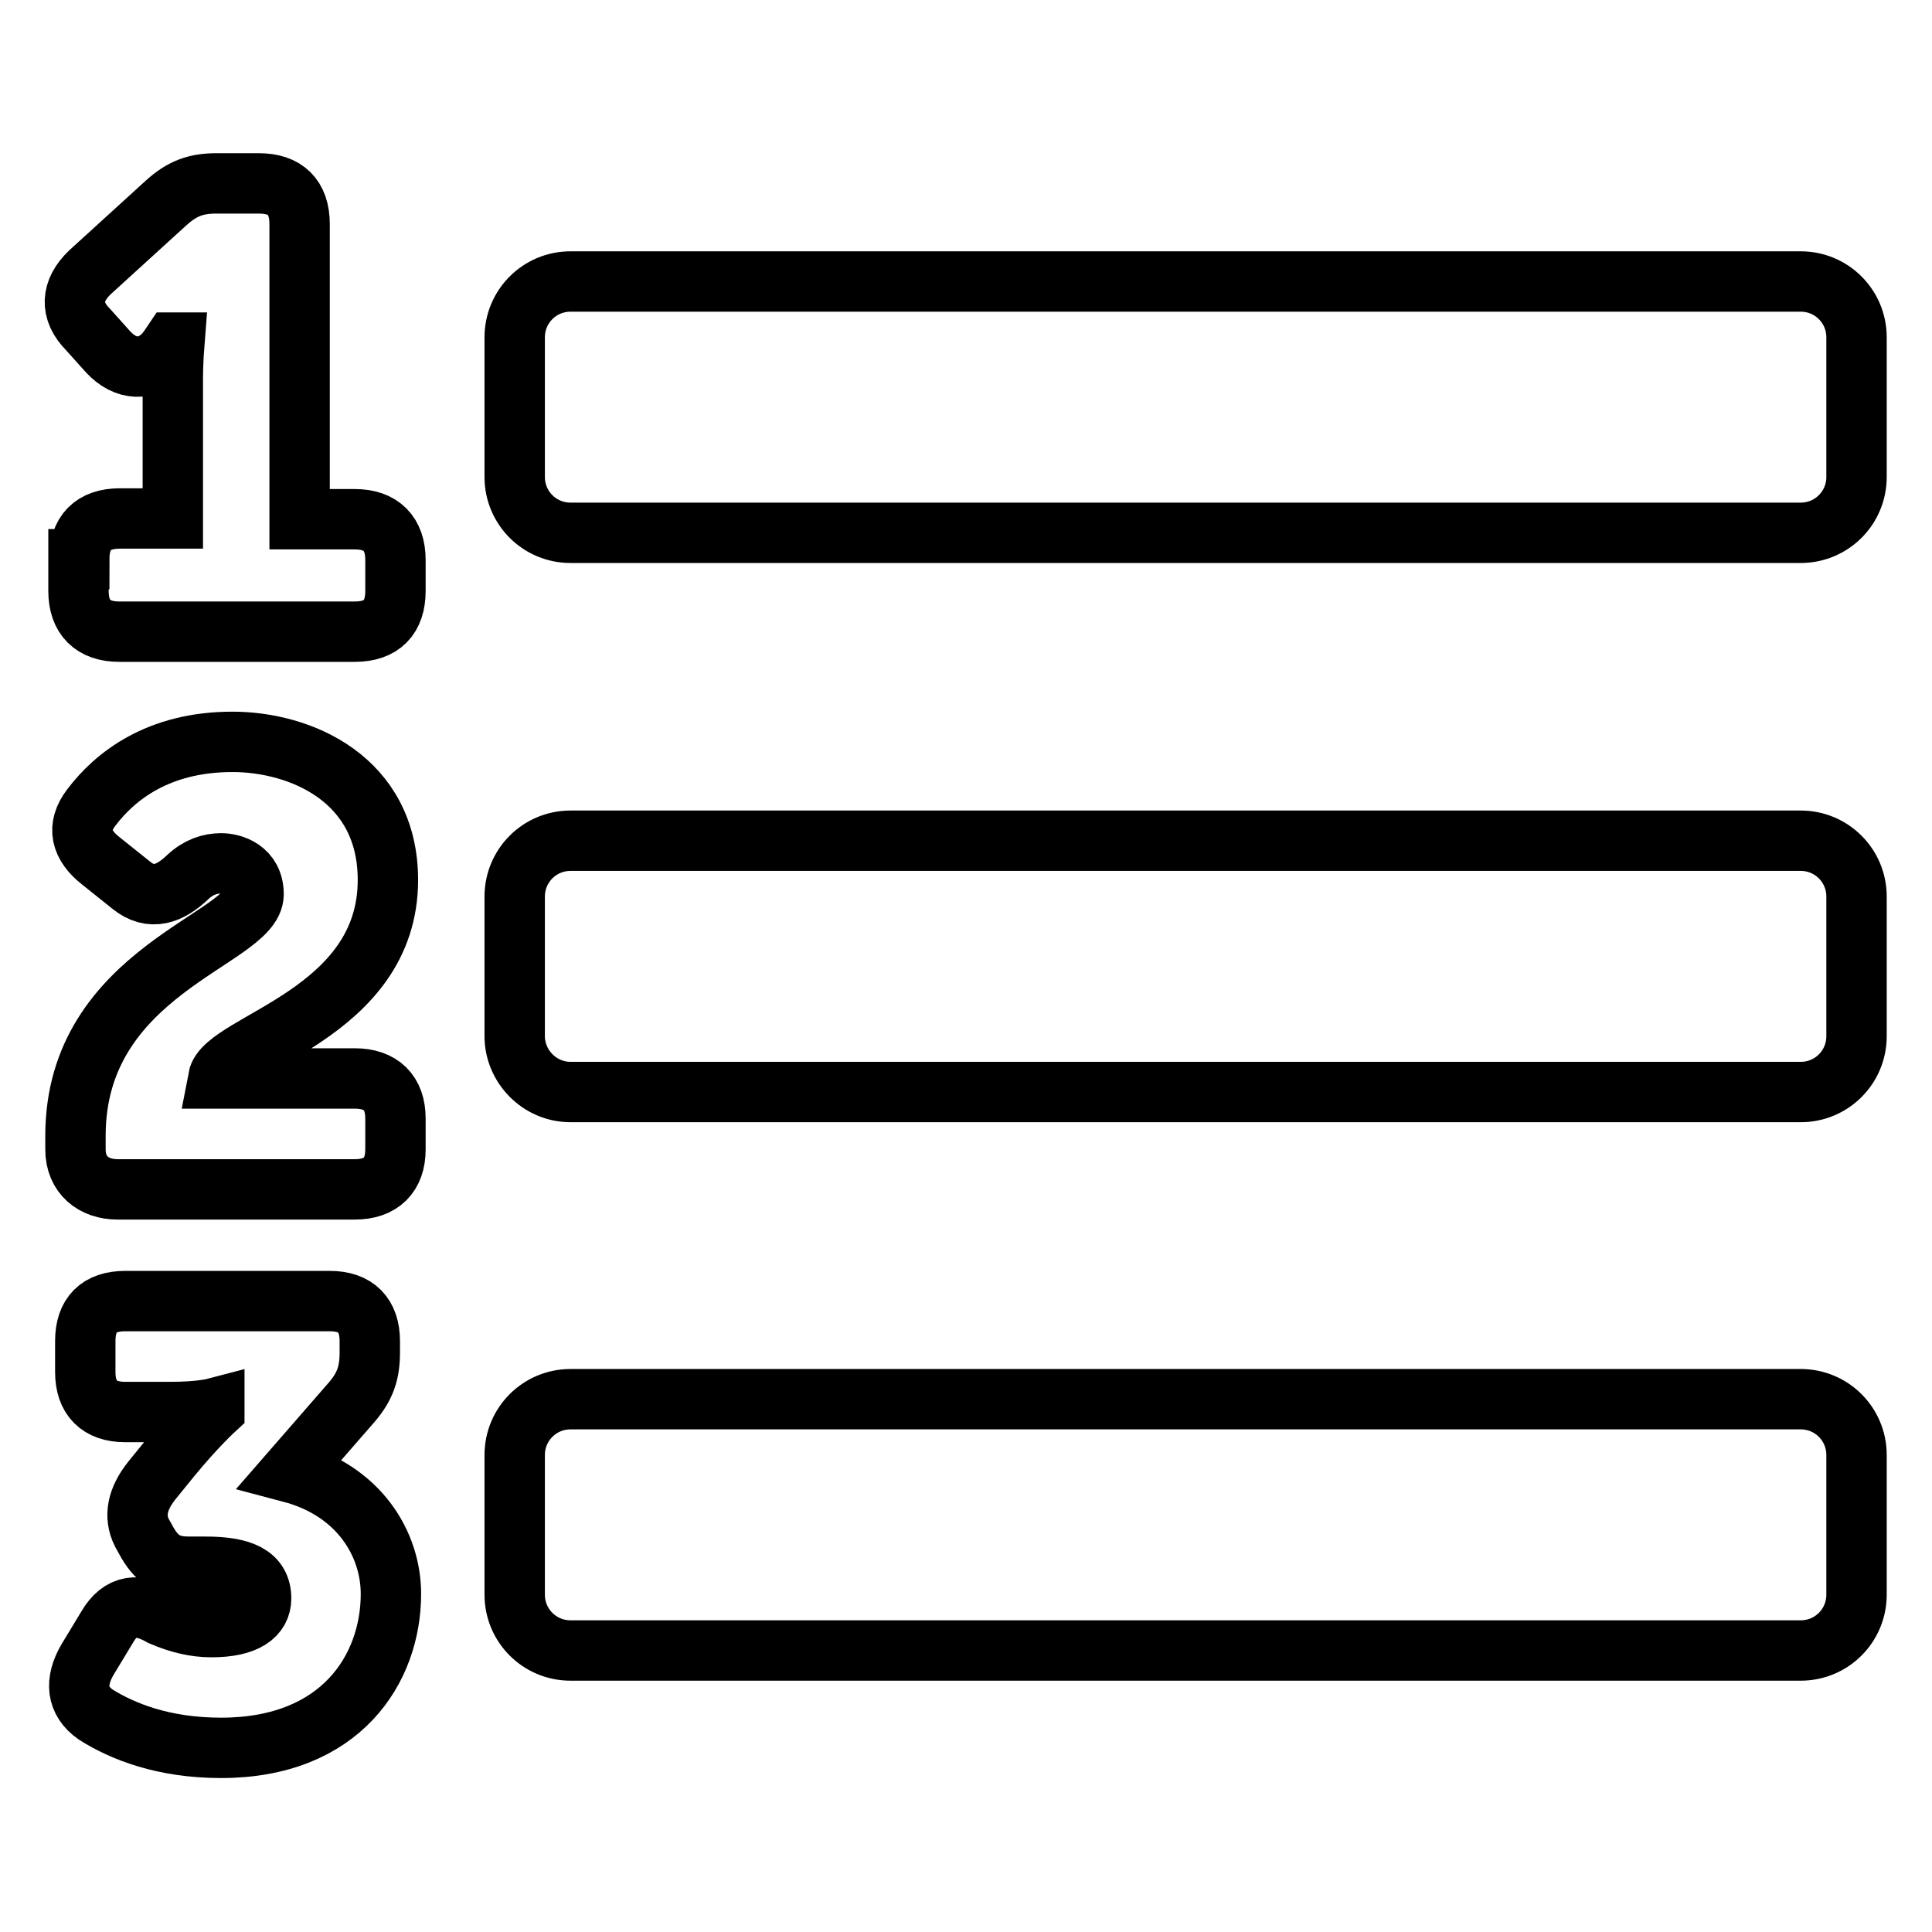
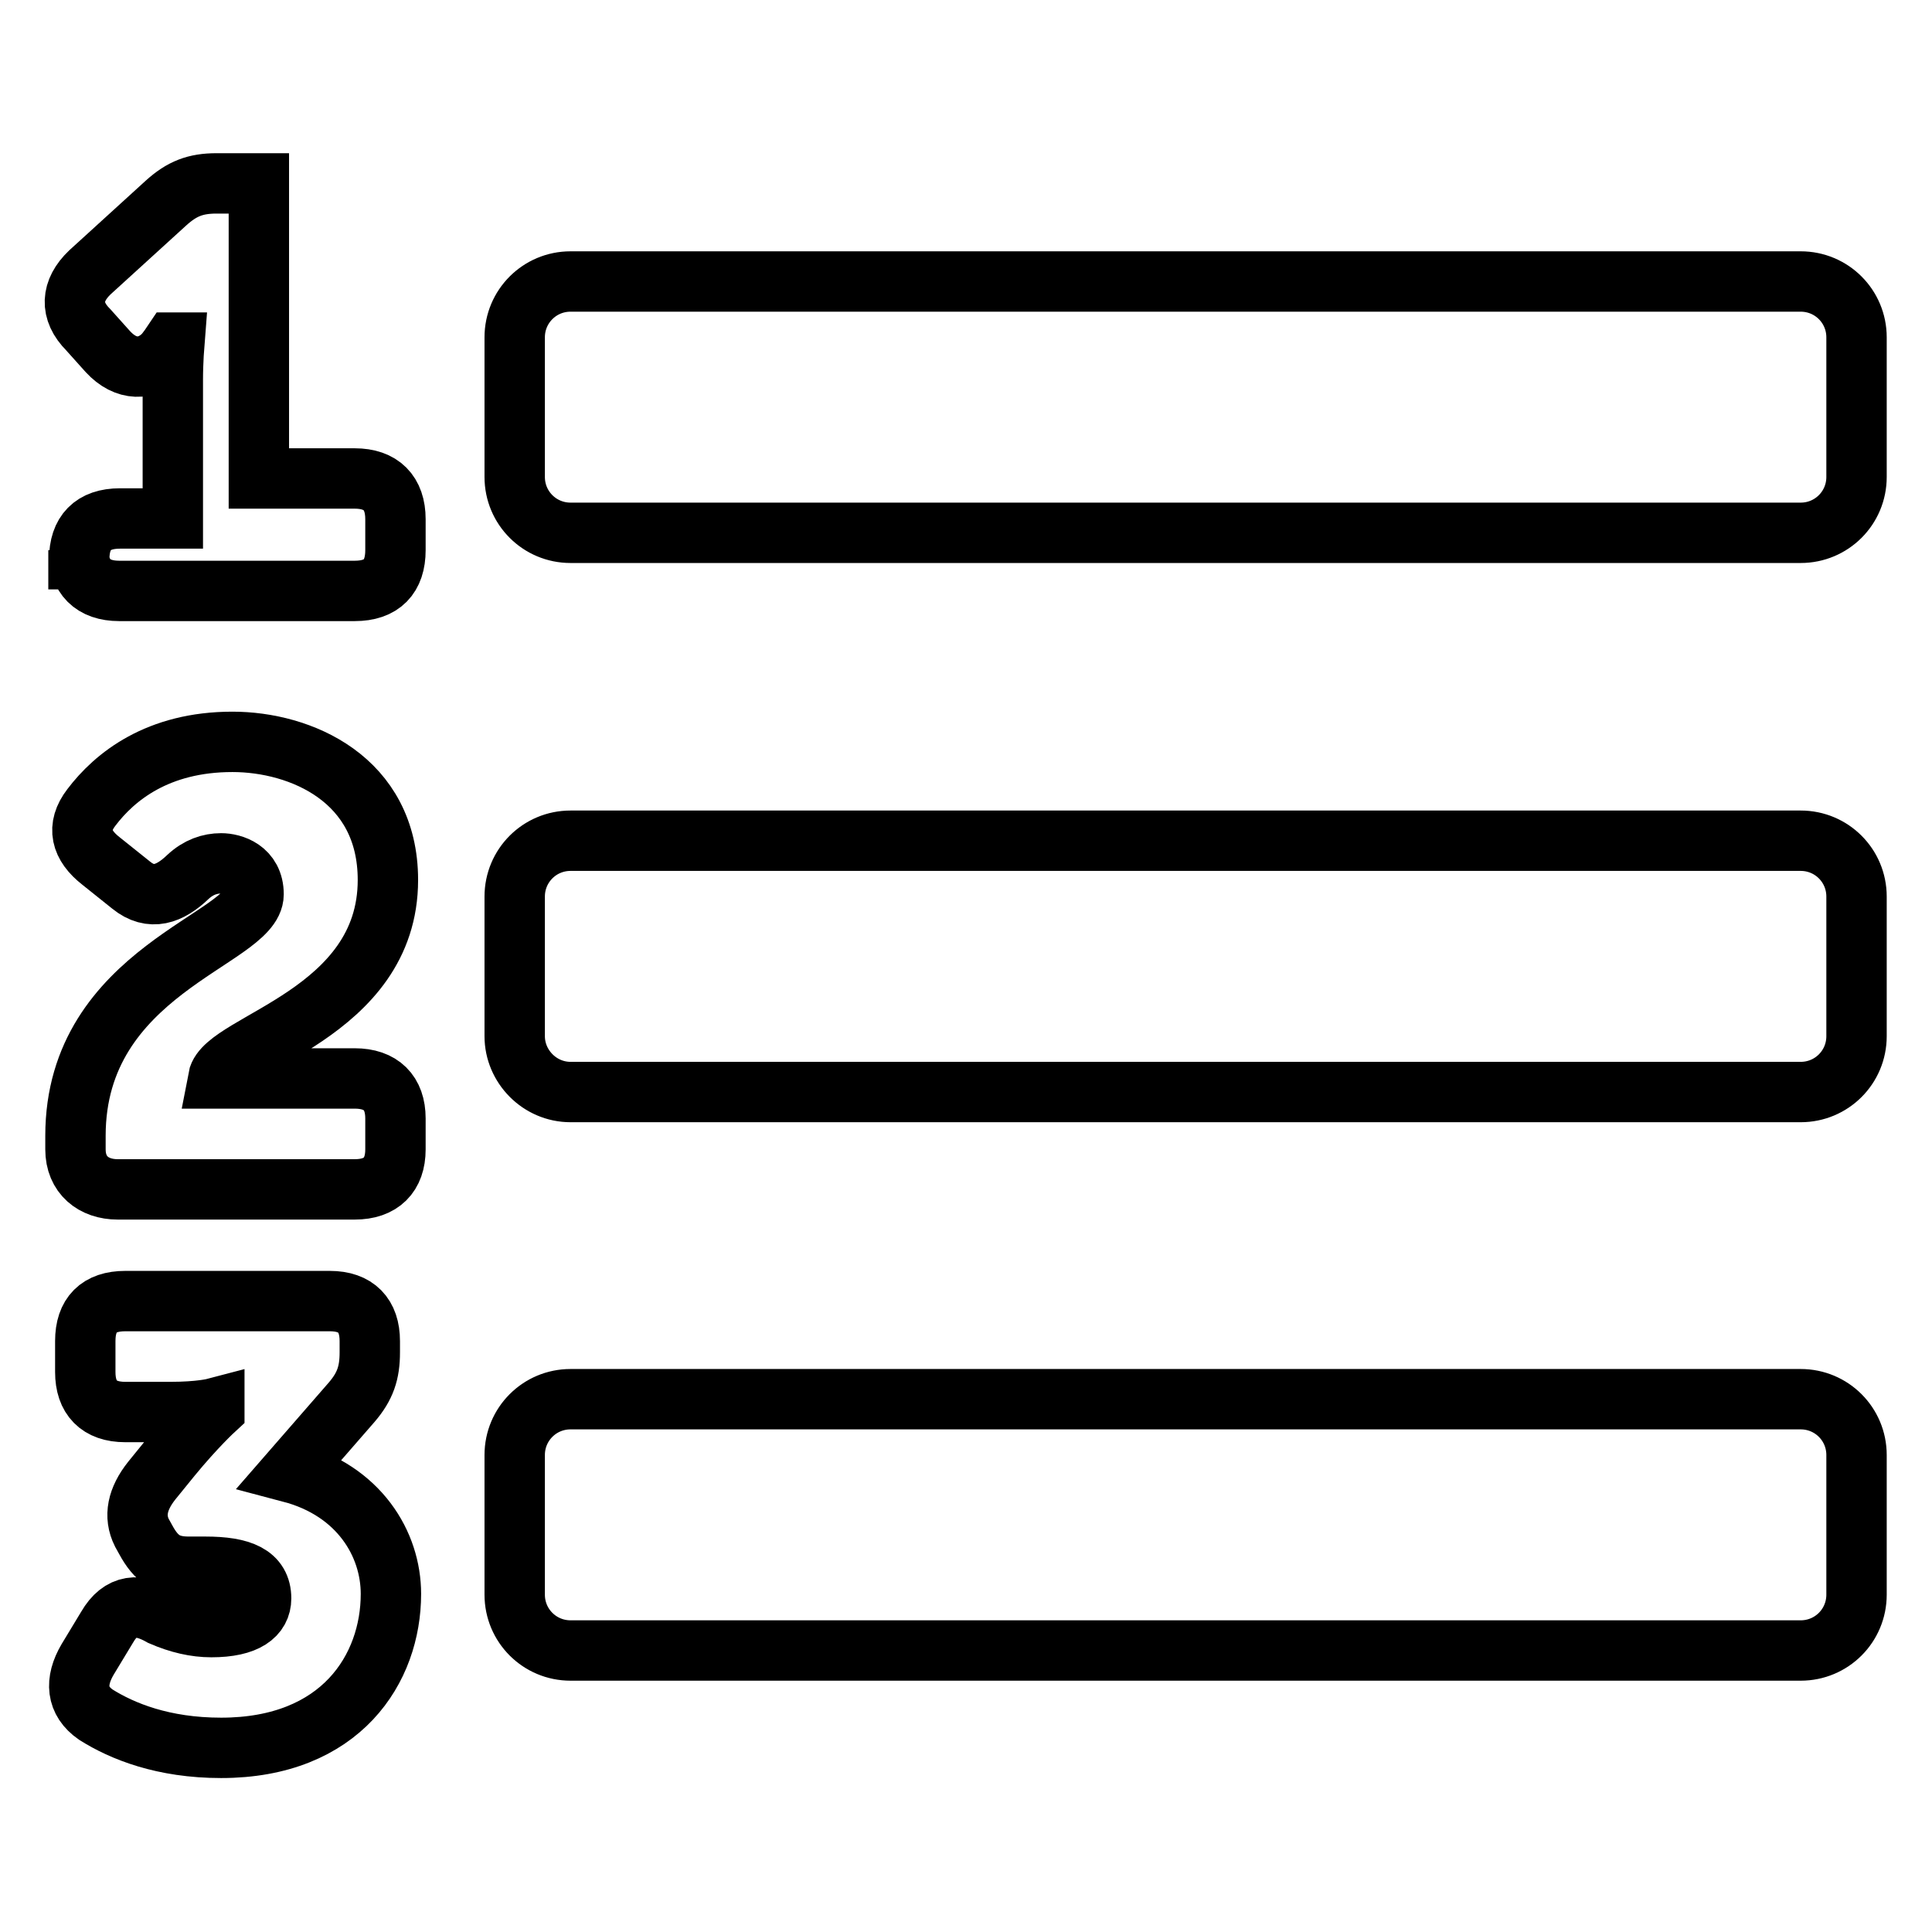
<svg xmlns="http://www.w3.org/2000/svg" version="1.1" x="0px" y="0px" viewBox="0 0 256 256" enable-background="new 0 0 256 256" xml:space="preserve">
  <g>
-     <path stroke-width="8" fill-opacity="0" stroke="#000000" d="M10.5,74.1c0-3.5,1.8-5.4,5.4-5.4h7V50.3c0-2.4,0.2-4.9,0.2-4.9h-0.2c0,0-0.8,1.2-1.3,1.7 c-2.1,2-4.9,2.1-7.3-0.5l-2.6-2.9c-2.5-2.5-2.3-5.2,0.2-7.6l10.1-9.2c2.1-1.9,3.9-2.6,6.7-2.6h5.6c3.5,0,5.4,1.8,5.4,5.4v39.1H47 c3.5,0,5.4,1.9,5.4,5.4v4.1c0,3.5-1.8,5.4-5.4,5.4H15.8c-3.5,0-5.4-1.9-5.4-5.4V74.1z M10,150.5c0-21.9,23.6-26.1,23.6-32 c0-3.3-2.8-4.1-4.3-4.1c-1.5,0-3,0.5-4.4,1.8c-2.4,2.3-4.9,3.2-7.5,1.1l-4-3.2c-2.7-2.1-3.3-4.5-1.3-7.1c3.1-4.1,8.8-8.7,18.7-8.7 c9,0,20.6,4.9,20.6,18.3c0,17.8-21.6,21.5-22.5,26.3H47c3.5,0,5.4,1.9,5.4,5.3v4.1c0,3.4-1.9,5.3-5.4,5.3H15.6 c-3.2,0-5.6-1.9-5.6-5.3L10,150.5L10,150.5z M11.6,219.9l2.6-4.3c1.8-3.1,4.2-3.2,7.2-1.5c2.3,1,4.5,1.5,6.6,1.5 c4.7,0,6.6-1.6,6.6-3.8c0-3.1-2.6-4.2-7.4-4.2h-2.2c-2.8,0-4.3-1-5.7-3.6l-0.5-0.9c-1.1-2.2-0.6-4.5,1.3-6.9l2.6-3.2 c3.2-3.9,5.7-6.2,5.7-6.2v-0.2c0,0-1.9,0.5-5.8,0.5h-6c-3.5,0-5.3-1.9-5.3-5.3v-4.1c0-3.5,1.8-5.3,5.3-5.3h27.1 c3.5,0,5.3,1.9,5.3,5.3v1.5c0,2.7-0.6,4.5-2.4,6.6l-8.1,9.3c9.1,2.4,13.3,9.5,13.3,16.1c0,9.9-6.6,20.4-22.5,20.4 c-7.7,0-13.1-2.2-16.6-4.4C10.1,225.4,9.9,222.8,11.6,219.9z M75.6,70.6h163c4.1,0,7.4-3.3,7.4-7.4V44.7c0-4.1-3.3-7.4-7.4-7.4 h-163c-4.1,0-7.4,3.3-7.4,7.4v18.5C68.2,67.3,71.5,70.6,75.6,70.6z M75.6,144.7h163c4.1,0,7.4-3.3,7.4-7.4v-18.5 c0-4.1-3.3-7.4-7.4-7.4h-163c-4.1,0-7.4,3.3-7.4,7.4v18.5C68.2,141.3,71.5,144.7,75.6,144.7z M75.6,218.7h163 c4.1,0,7.4-3.3,7.4-7.4v-18.5c0-4.1-3.3-7.4-7.4-7.4h-163c-4.1,0-7.4,3.3-7.4,7.4v18.5C68.2,215.4,71.5,218.7,75.6,218.7z" />
+     <path stroke-width="8" fill-opacity="0" stroke="#000000" d="M10.5,74.1c0-3.5,1.8-5.4,5.4-5.4h7V50.3c0-2.4,0.2-4.9,0.2-4.9h-0.2c0,0-0.8,1.2-1.3,1.7 c-2.1,2-4.9,2.1-7.3-0.5l-2.6-2.9c-2.5-2.5-2.3-5.2,0.2-7.6l10.1-9.2c2.1-1.9,3.9-2.6,6.7-2.6h5.6v39.1H47 c3.5,0,5.4,1.9,5.4,5.4v4.1c0,3.5-1.8,5.4-5.4,5.4H15.8c-3.5,0-5.4-1.9-5.4-5.4V74.1z M10,150.5c0-21.9,23.6-26.1,23.6-32 c0-3.3-2.8-4.1-4.3-4.1c-1.5,0-3,0.5-4.4,1.8c-2.4,2.3-4.9,3.2-7.5,1.1l-4-3.2c-2.7-2.1-3.3-4.5-1.3-7.1c3.1-4.1,8.8-8.7,18.7-8.7 c9,0,20.6,4.9,20.6,18.3c0,17.8-21.6,21.5-22.5,26.3H47c3.5,0,5.4,1.9,5.4,5.3v4.1c0,3.4-1.9,5.3-5.4,5.3H15.6 c-3.2,0-5.6-1.9-5.6-5.3L10,150.5L10,150.5z M11.6,219.9l2.6-4.3c1.8-3.1,4.2-3.2,7.2-1.5c2.3,1,4.5,1.5,6.6,1.5 c4.7,0,6.6-1.6,6.6-3.8c0-3.1-2.6-4.2-7.4-4.2h-2.2c-2.8,0-4.3-1-5.7-3.6l-0.5-0.9c-1.1-2.2-0.6-4.5,1.3-6.9l2.6-3.2 c3.2-3.9,5.7-6.2,5.7-6.2v-0.2c0,0-1.9,0.5-5.8,0.5h-6c-3.5,0-5.3-1.9-5.3-5.3v-4.1c0-3.5,1.8-5.3,5.3-5.3h27.1 c3.5,0,5.3,1.9,5.3,5.3v1.5c0,2.7-0.6,4.5-2.4,6.6l-8.1,9.3c9.1,2.4,13.3,9.5,13.3,16.1c0,9.9-6.6,20.4-22.5,20.4 c-7.7,0-13.1-2.2-16.6-4.4C10.1,225.4,9.9,222.8,11.6,219.9z M75.6,70.6h163c4.1,0,7.4-3.3,7.4-7.4V44.7c0-4.1-3.3-7.4-7.4-7.4 h-163c-4.1,0-7.4,3.3-7.4,7.4v18.5C68.2,67.3,71.5,70.6,75.6,70.6z M75.6,144.7h163c4.1,0,7.4-3.3,7.4-7.4v-18.5 c0-4.1-3.3-7.4-7.4-7.4h-163c-4.1,0-7.4,3.3-7.4,7.4v18.5C68.2,141.3,71.5,144.7,75.6,144.7z M75.6,218.7h163 c4.1,0,7.4-3.3,7.4-7.4v-18.5c0-4.1-3.3-7.4-7.4-7.4h-163c-4.1,0-7.4,3.3-7.4,7.4v18.5C68.2,215.4,71.5,218.7,75.6,218.7z" />
  </g>
</svg>